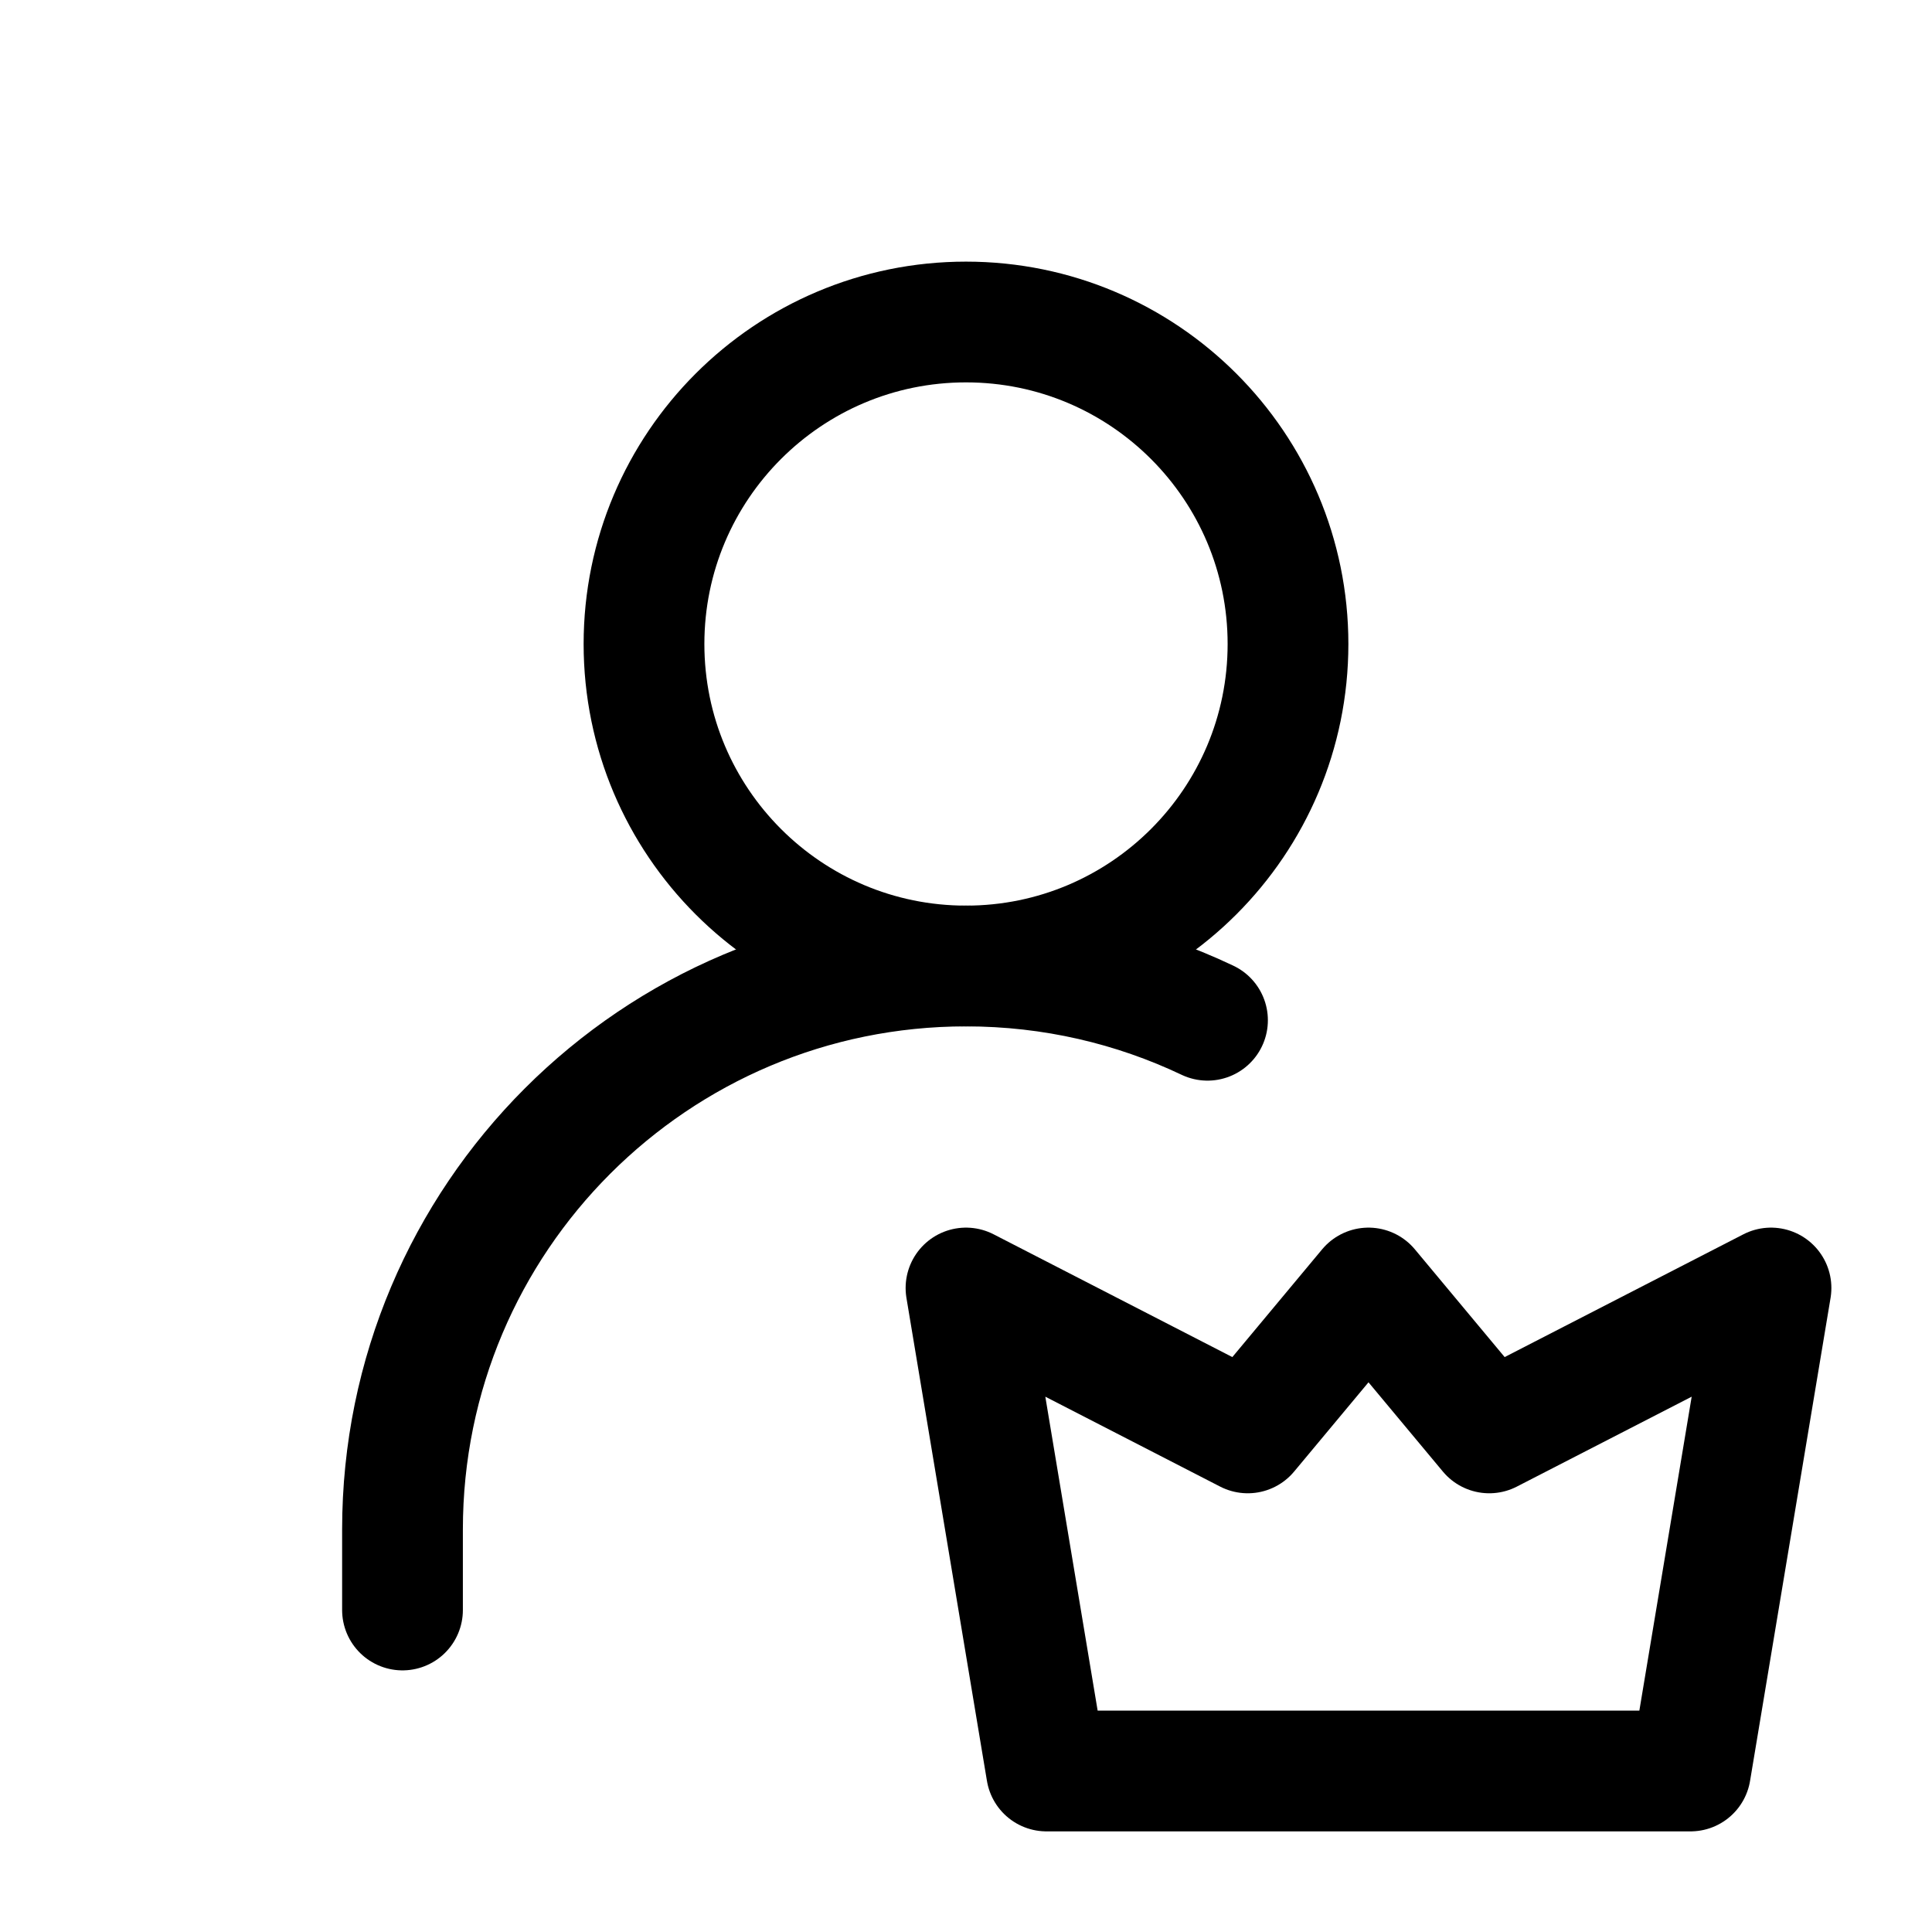
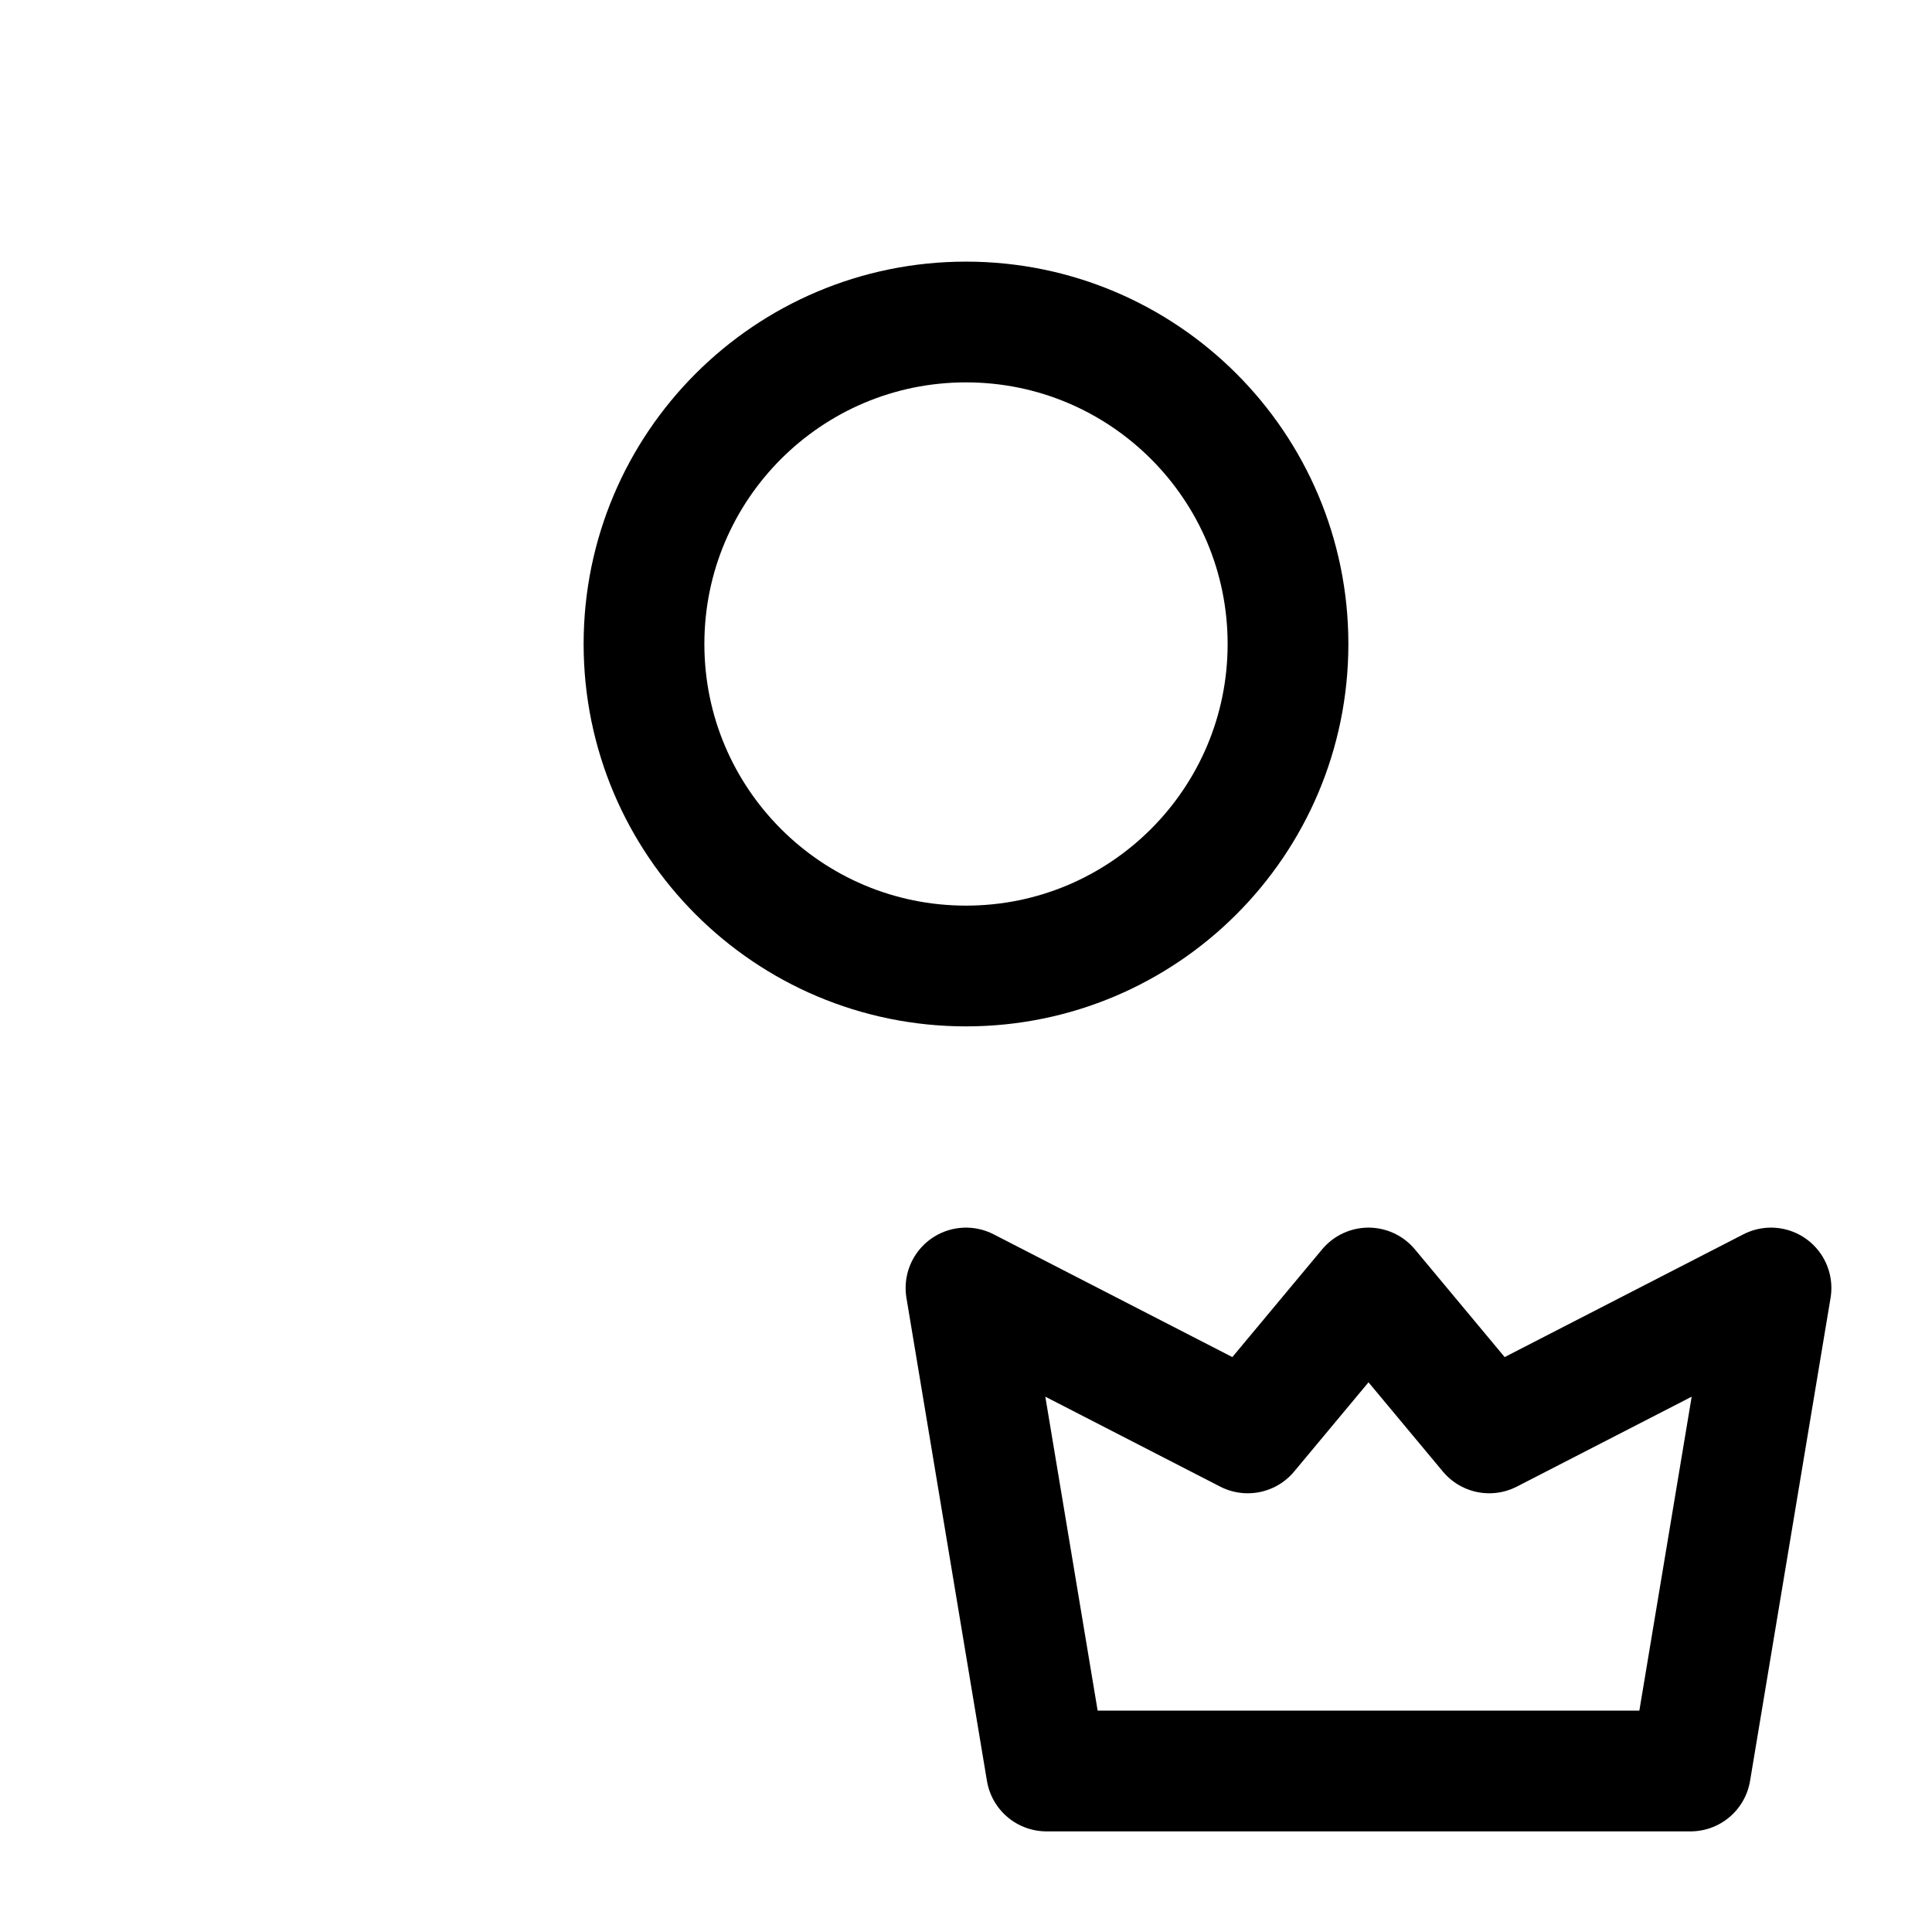
<svg xmlns="http://www.w3.org/2000/svg" width="24" height="24" viewBox="0 0 24 24" fill="none">
  <path d="M12 12C14.209 12 16 10.209 16 8C16 5.791 14.209 4 12 4C9.791 4 8 5.791 8 8C8 10.209 9.791 12 12 12Z" stroke="black" stroke-width="1.5" stroke-linecap="round" stroke-linejoin="round" />
-   <path d="M5 20V19C5 15.134 8.134 12 12 12C13.074 12 14.091 12.242 15 12.674" stroke="black" stroke-width="1.5" stroke-linecap="round" stroke-linejoin="round" />
  <path d="M21 22L22 16L18.5 17.8L17 16L15.5 17.8L12 16L13 22H21Z" stroke="black" stroke-width="1.5" stroke-linecap="round" stroke-linejoin="round" />
</svg>